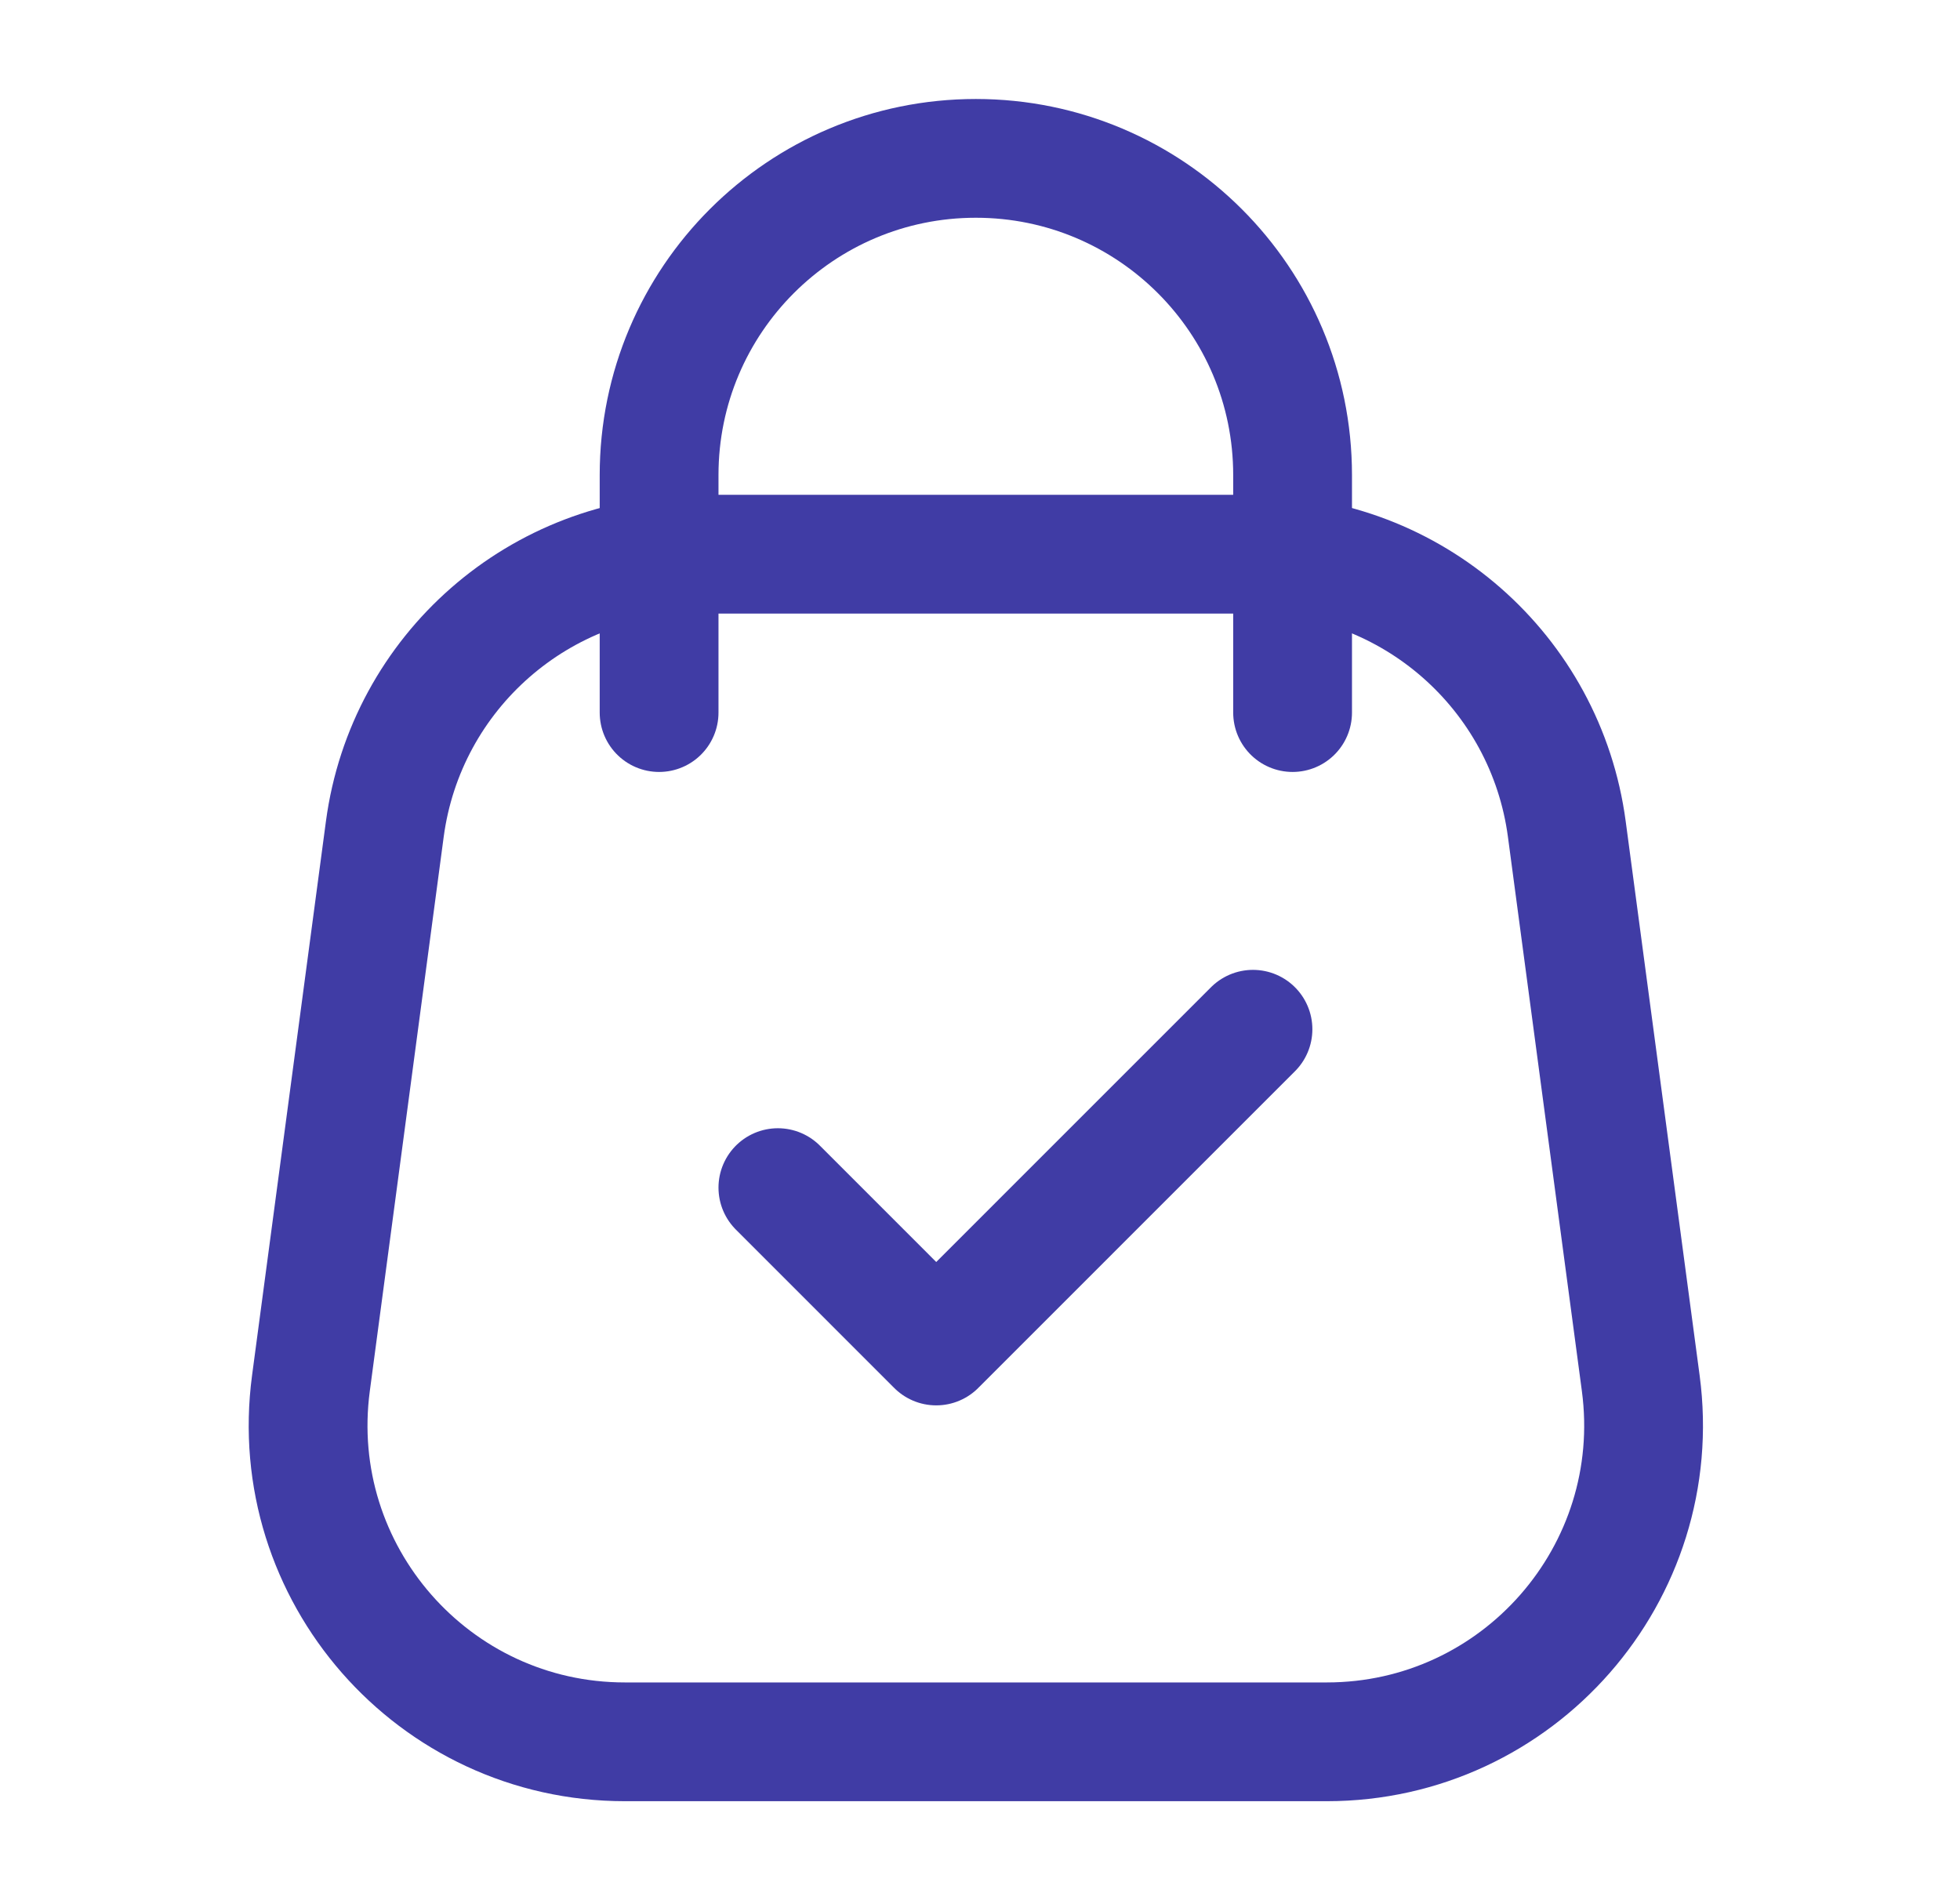
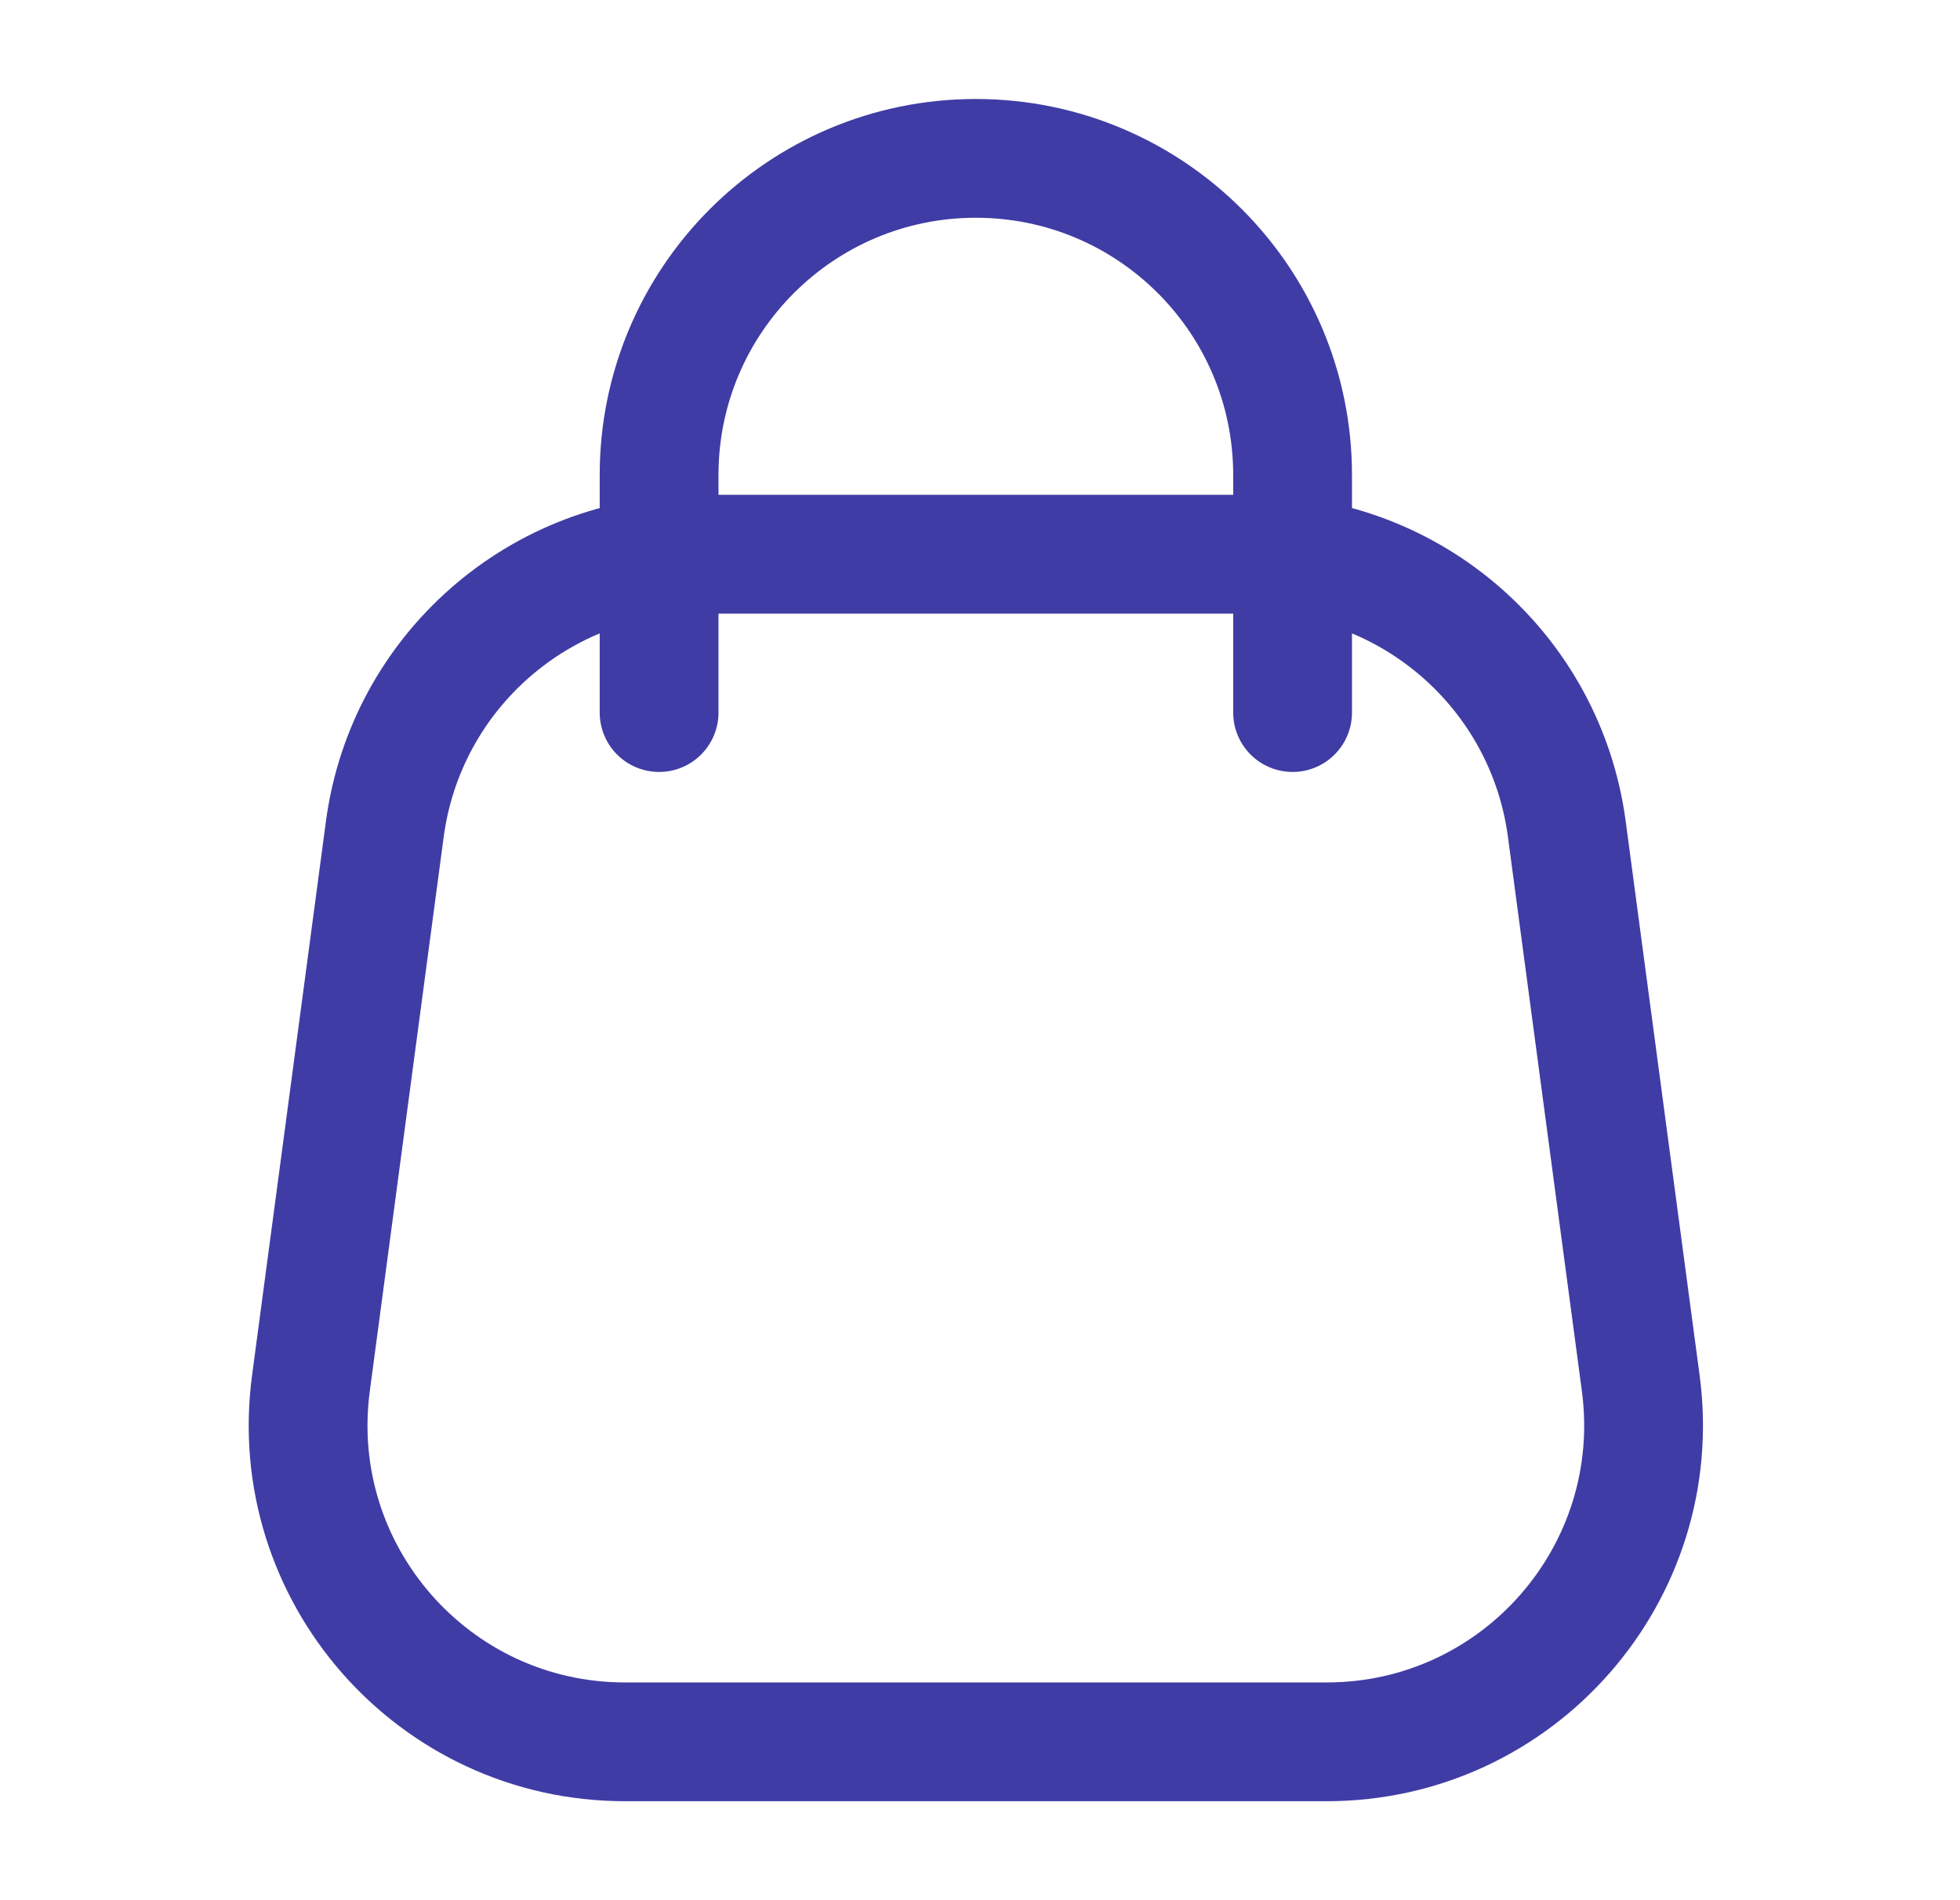
<svg xmlns="http://www.w3.org/2000/svg" width="33" height="32" viewBox="0 0 33 32" fill="none">
  <path d="M6.479 13.962C6.833 11.312 9.093 9.333 11.766 9.333H21.094C23.767 9.333 26.027 11.312 26.38 13.962L27.625 23.295C28.051 26.492 25.564 29.333 22.338 29.333H10.522C7.296 29.333 4.809 26.492 5.235 23.295L6.479 13.962Z" stroke="#403CA5" stroke-width="2" />
-   <path d="M13.097 20L15.763 22.667L21.096 17.333" stroke="#403CA5" stroke-width="2" stroke-linecap="round" stroke-linejoin="round" />
  <path d="M21.763 12V8C21.763 5.054 19.375 2.667 16.43 2.667V2.667C13.485 2.667 11.097 5.054 11.097 8L11.097 12" stroke="#403CA5" stroke-width="2" stroke-linecap="round" />
</svg>